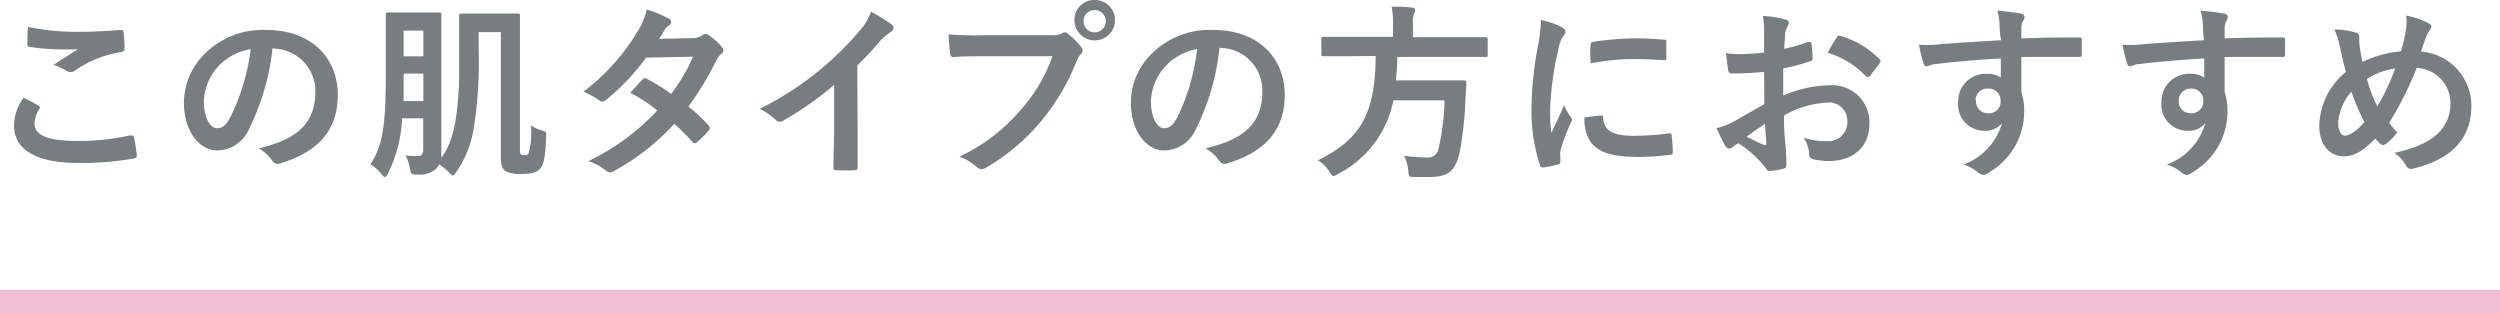
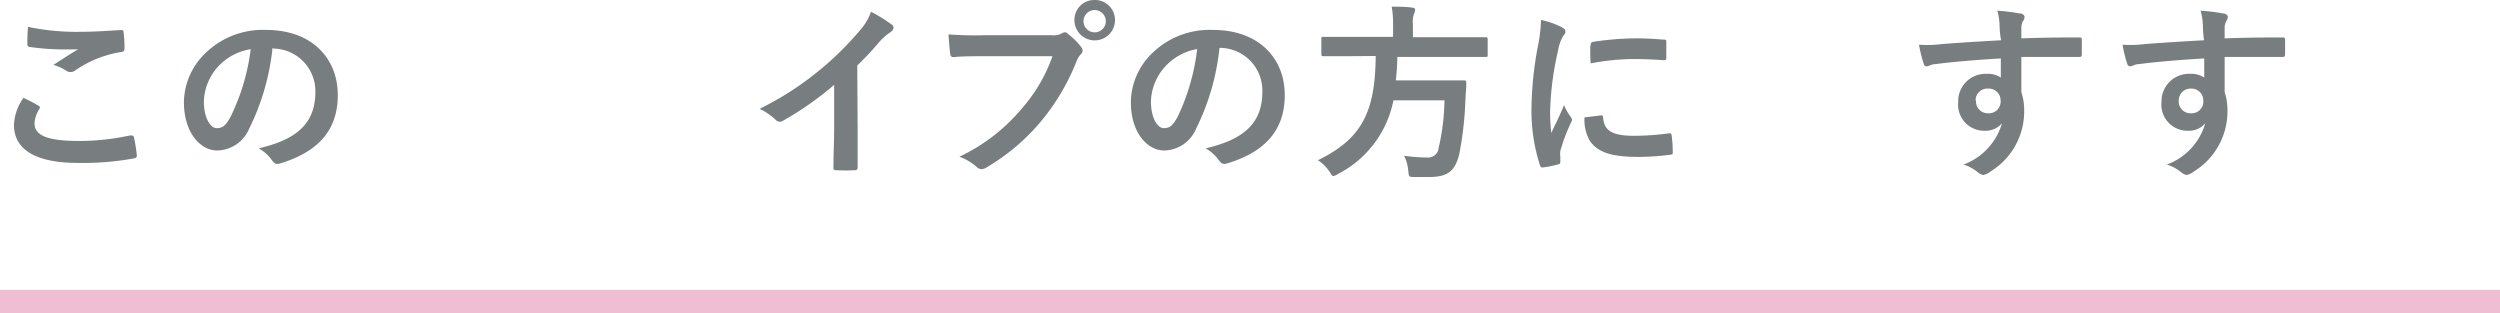
<svg xmlns="http://www.w3.org/2000/svg" id="レイヤー_1" data-name="レイヤー 1" viewBox="0 0 213 26.69">
  <defs>
    <style>.cls-1{fill:none;stroke:#f0bed2;stroke-miterlimit:10;stroke-width:2px;}.cls-2{fill:#787d80;}</style>
  </defs>
  <title>s-primer-pc</title>
  <line class="cls-1" y1="25.69" x2="213" y2="25.69" />
  <path class="cls-2" d="M3.27,9c.15.08.16.16.08.29a2.6,2.6,0,0,0-.41,1.21c0,1,1,1.51,3.79,1.51a20.25,20.25,0,0,0,4.34-.47c.22,0,.3,0,.34.15a12.93,12.93,0,0,1,.25,1.57c0,.14-.08.21-.27.24a24.36,24.36,0,0,1-4.77.38c-3.59,0-5.43-1.15-5.43-3.23A4.2,4.2,0,0,1,2,8.34C2.46,8.55,2.86,8.75,3.27,9ZM6.89,2.71c1.17,0,2.37-.09,3.39-.15.17,0,.23,0,.25.18a12,12,0,0,1,.08,1.36c0,.22-.08.32-.28.33A9.46,9.46,0,0,0,6.41,6a.72.72,0,0,1-.4.14.68.68,0,0,1-.33-.09,3.82,3.82,0,0,0-1.13-.52c.84-.54,1.54-1,2.1-1.32-.35,0-.85,0-1.31,0A19.83,19.83,0,0,1,2.54,4c-.15,0-.21-.09-.21-.29,0-.38,0-.84.06-1.42A20.13,20.13,0,0,0,6.89,2.71Z" />
  <path class="cls-2" d="M23.22,4.08a20.09,20.09,0,0,1-2,6.9,3,3,0,0,1-2.72,1.84c-1.41,0-2.83-1.5-2.83-4.11a5.89,5.89,0,0,1,1.81-4.16,7,7,0,0,1,5.2-2c3.84,0,6.1,2.37,6.1,5.55,0,3-1.68,4.85-4.93,5.83-.34.09-.48,0-.69-.29a3.35,3.35,0,0,0-1.12-1c2.71-.64,4.83-1.76,4.83-4.79a3.63,3.63,0,0,0-3.58-3.71Zm-4.6,1.55a4.62,4.62,0,0,0-1.25,3c0,1.48.59,2.29,1.09,2.29s.77-.2,1.2-1a18.1,18.1,0,0,0,1.7-5.73A4.82,4.82,0,0,0,18.62,5.63Z" />
-   <path class="cls-2" d="M40.78,4.23a35.3,35.3,0,0,1-.41,6.64,8.85,8.85,0,0,1-1.5,3.79c-.13.19-.21.29-.29.29s-.16-.1-.33-.27a5.57,5.57,0,0,0-.84-.68,1.22,1.22,0,0,1-.32.44,2.21,2.21,0,0,1-1.56.43c-.5,0-.5,0-.6-.5a3.74,3.74,0,0,0-.38-1.13,7.18,7.18,0,0,0,1,.06c.37,0,.51-.18.51-.58V10.08H34.26a11.6,11.6,0,0,1-1.2,4.68c-.11.21-.18.32-.27.32s-.16-.1-.31-.27a3.12,3.12,0,0,0-.92-.81c1-1.53,1.31-3.16,1.31-7.49V3.89c0-1.68,0-2.55,0-2.66s0-.17.19-.17.41,0,1.42,0H36c1,0,1.31,0,1.43,0s.17,0,.17.17,0,1,0,2.66V11c0,.73,0,1.55,0,2.21a1,1,0,0,1,0,.24c1-1.33,1.38-3.22,1.52-6.62,0-1,0-2,0-3.69,0-1.14,0-1.73,0-1.81s0-.18.17-.18.44,0,1.52,0h1.75c1.1,0,1.45,0,1.57,0s.17,0,.17.18,0,1,0,2.78v8.55c0,.29,0,.4.06.46s.16.1.31.1a.41.41,0,0,0,.35-.11,6.47,6.47,0,0,0,.21-2.42,3.33,3.33,0,0,0,.94.42c.4.11.37.16.36.57-.07,1.85-.23,2.36-.5,2.68s-.7.46-1.57.46a2.83,2.83,0,0,1-1.36-.22c-.29-.18-.43-.55-.43-1.17V2.74H40.78ZM36.07,8.61V6.27H34.39v.26c0,.77,0,1.46,0,2.08Zm-1.68-6V4.8h1.68V2.61Z" />
-   <path class="cls-2" d="M59,3.25A1.57,1.57,0,0,0,59.85,3a.45.45,0,0,1,.27-.11.56.56,0,0,1,.29.13A5.2,5.2,0,0,1,61.5,4a.38.38,0,0,1,.13.29.39.39,0,0,1-.18.3A2.15,2.15,0,0,0,61,5.2a25.35,25.35,0,0,1-2.35,3.88,13.61,13.61,0,0,1,1.73,1.61.35.35,0,0,1,.09.23.3.3,0,0,1-.09.2,9.46,9.46,0,0,1-1,1,.34.34,0,0,1-.2.08.28.28,0,0,1-.17-.09,19.11,19.11,0,0,0-1.56-1.56,19.73,19.73,0,0,1-5.1,4,.88.88,0,0,1-.4.14.53.53,0,0,1-.31-.14,4.44,4.44,0,0,0-1.52-.82A19.42,19.42,0,0,0,56,9.41a13.1,13.1,0,0,0-2.3-1.5c.35-.39.69-.8,1.06-1.14a.29.29,0,0,1,.2-.11.4.4,0,0,1,.16.06A16.43,16.43,0,0,1,57.18,8a15.1,15.1,0,0,0,1.87-3.17l-4,.08a19.56,19.56,0,0,1-3.42,3.61.68.68,0,0,1-.32.14.37.37,0,0,1-.26-.11,7.08,7.08,0,0,0-1.34-.74,18,18,0,0,0,4.53-5,5.92,5.92,0,0,0,.86-2A9.85,9.85,0,0,1,57,1.6a.28.28,0,0,1,.18.26.44.44,0,0,1-.19.32,1.19,1.19,0,0,0-.34.33,9,9,0,0,1-.5.8Z" />
  <path class="cls-2" d="M73.07,10.9c0,1.1,0,2,0,3.33,0,.21-.06.27-.24.27a14.23,14.23,0,0,1-1.6,0c-.17,0-.24-.06-.22-.25,0-1.16.06-2.2.06-3.29V7.23a27.34,27.34,0,0,1-4.4,3.08.43.43,0,0,1-.24.06.47.47,0,0,1-.34-.16,5.55,5.55,0,0,0-1.37-.94A26,26,0,0,0,69.8,6a25.76,25.76,0,0,0,3.41-3.35,4.75,4.75,0,0,0,1-1.65A13.72,13.72,0,0,1,76,2.11a.28.28,0,0,1,.13.24.47.47,0,0,1-.22.36,5.06,5.06,0,0,0-1,.87,26.26,26.26,0,0,1-1.87,2Z" />
  <path class="cls-2" d="M83.9,4.79c-1,0-2,0-2.64.08-.21,0-.28-.1-.31-.32s-.11-1.16-.14-1.62A28.13,28.13,0,0,0,83.88,3h5.71a1.56,1.56,0,0,0,.89-.16.51.51,0,0,1,.27-.09A.38.38,0,0,1,91,2.9,5.66,5.66,0,0,1,92.11,4a.55.55,0,0,1,.13.32.47.47,0,0,1-.16.31,1.7,1.7,0,0,0-.37.62,18.8,18.8,0,0,1-3.11,5.2,17.85,17.85,0,0,1-4.54,3.81.78.78,0,0,1-.44.15.58.58,0,0,1-.4-.18,4.68,4.68,0,0,0-1.48-.88,15.47,15.47,0,0,0,5.23-4,13.54,13.54,0,0,0,2.7-4.56ZM95,1.71a1.73,1.73,0,0,1-3.46,0A1.69,1.69,0,0,1,93.23,0,1.71,1.71,0,0,1,95,1.71Zm-2.68,0a.95.95,0,1,0,1.89,0,.95.95,0,0,0-1.89,0Z" />
  <path class="cls-2" d="M103.9,4.08a20.1,20.1,0,0,1-2,6.9,3,3,0,0,1-2.72,1.84c-1.41,0-2.83-1.5-2.83-4.11a5.88,5.88,0,0,1,1.8-4.16,7,7,0,0,1,5.21-2c3.84,0,6.1,2.37,6.1,5.55,0,3-1.68,4.85-4.93,5.83-.34.09-.48,0-.69-.29a3.57,3.57,0,0,0-1.12-1c2.7-.64,4.83-1.76,4.83-4.79A3.63,3.63,0,0,0,104,4.08ZM99.31,5.63a4.62,4.62,0,0,0-1.25,3c0,1.48.59,2.29,1.09,2.29s.77-.2,1.2-1A18.37,18.37,0,0,0,102,4.18,4.79,4.79,0,0,0,99.31,5.63Z" />
  <path class="cls-2" d="M114.76,4.79c-1.42,0-1.9,0-2,0s-.18,0-.18-.19V3.33c0-.18,0-.19.18-.19s.59,0,2,0h3.93v-1a7.85,7.85,0,0,0-.12-1.57c.58,0,1.21,0,1.75.08.16,0,.25.08.25.18a.91.91,0,0,1-.09.33,2.16,2.16,0,0,0-.1.93V3.17h4.21c1.44,0,1.92,0,2,0s.16,0,.16.19v1.3c0,.17,0,.19-.16.19s-.58,0-2,0h-5.54c0,.7-.06,1.36-.12,2h3.92c1.34,0,1.79,0,1.89,0s.19,0,.19.23c0,.41-.05.84-.07,1.25a29.71,29.71,0,0,1-.52,4.75c-.36,1.52-1,2-2.58,2-.29,0-.74,0-1.27,0s-.44-.06-.51-.57a3.54,3.54,0,0,0-.35-1.24,14.35,14.35,0,0,0,2,.15.89.89,0,0,0,.94-.8,19.49,19.49,0,0,0,.5-4.07h-4.35A9,9,0,0,1,114,14.82a1.25,1.25,0,0,1-.39.18c-.11,0-.17-.11-.32-.35a3.45,3.45,0,0,0-1-1c3.68-1.81,4.88-4,4.92-8.88Z" />
  <path class="cls-2" d="M133,2.29c.27.14.37.24.37.38s0,.16-.24.48a3.78,3.78,0,0,0-.38,1.14,25.83,25.83,0,0,0-.68,5.17,16.2,16.2,0,0,0,.1,1.87c.34-.73.62-1.26,1.09-2.38a4.18,4.18,0,0,0,.56,1,.57.57,0,0,1,.11.24.41.41,0,0,1-.08.25,15.26,15.26,0,0,0-.91,2.42,1.85,1.85,0,0,0,0,.5c0,.19,0,.32,0,.44s-.06.18-.21.21a8.21,8.21,0,0,1-1.31.26c-.11,0-.18-.07-.21-.18a15,15,0,0,1-.73-4.77A30.37,30.37,0,0,1,131,4.08a12.72,12.72,0,0,0,.29-2.38A6.66,6.66,0,0,1,133,2.29Zm3.43,7.54c.12,0,.16.06.16.24.09,1.1.86,1.5,2.61,1.5a22.48,22.48,0,0,0,3-.21c.16,0,.2,0,.23.21a11.56,11.56,0,0,1,.09,1.38c0,.19,0,.21-.27.24a21.27,21.27,0,0,1-2.61.18c-2.37,0-3.47-.39-4.16-1.33A3.55,3.55,0,0,1,135,10Zm-.9-6c0-.19.06-.24.23-.27a24.82,24.82,0,0,1,3.47-.29,22.79,22.79,0,0,1,2.37.1c.33,0,.37,0,.37.2,0,.49,0,.92,0,1.37,0,.14-.06.2-.21.19-1-.07-1.79-.1-2.6-.1a19.77,19.77,0,0,0-3.64.37C135.48,4.51,135.48,4.11,135.51,3.84Z" />
-   <path class="cls-2" d="M150.3,6.13c-.8.06-1.61.13-2.69.13-.27,0-.35-.1-.38-.34s-.11-.83-.18-1.39a8.84,8.84,0,0,0,1.25.08,19.76,19.76,0,0,0,2-.13c0-.53,0-1.14,0-1.82a6.34,6.34,0,0,0-.11-1.3,9,9,0,0,1,1.9.29c.2.05.32.16.32.3a.57.57,0,0,1-.09.26,2.23,2.23,0,0,0-.23.62c0,.42-.06.82-.08,1.33a14.94,14.94,0,0,0,2.05-.59c.15,0,.26,0,.27.14a7.44,7.44,0,0,1,.1,1.25c0,.16,0,.21-.21.26a18.27,18.27,0,0,1-2.29.61c0,.76,0,1.55,0,2.32a10,10,0,0,1,3.94-.88,3.17,3.17,0,0,1,3.41,3.2c0,2-1.31,3.25-3.48,3.25a6.22,6.22,0,0,1-1.31-.15.43.43,0,0,1-.35-.48,2.76,2.76,0,0,0-.48-1.36,5.89,5.89,0,0,0,2,.29,1.59,1.59,0,0,0,1.73-1.65,1.54,1.54,0,0,0-1.76-1.62A8.05,8.05,0,0,0,152,9.84c0,.68,0,1.22.07,1.92s.13,1.72.13,2.09,0,.46-.24.52a6.72,6.72,0,0,1-1.19.2c-.18,0-.24-.12-.38-.32a9.47,9.47,0,0,0-2.28-2.05,2.89,2.89,0,0,0-.51.35.39.39,0,0,1-.27.11.44.44,0,0,1-.35-.26c-.18-.28-.5-1-.74-1.48a6.21,6.21,0,0,0,1.47-.56l2.61-1.49Zm-1.49,5.51c.45.24,1,.51,1.51.72.13,0,.17,0,.16-.13,0-.42-.07-1.15-.1-1.68C149.94,10.85,149.39,11.22,148.81,11.64Zm7.66-8.41c.11-.17.16-.22.27-.19a7.65,7.65,0,0,1,3.39,2c.07.07.1.12.1.16a.31.31,0,0,1-.07.16c-.21.32-.62.82-.86,1.14-.05.06-.27.08-.32,0a7.43,7.43,0,0,0-3.25-2A9.33,9.33,0,0,1,156.47,3.23Z" />
  <path class="cls-2" d="M170.36,2.08a4.92,4.92,0,0,0-.19-1.17,16.85,16.85,0,0,1,1.88.23c.27,0,.44.16.44.3a.64.64,0,0,1-.14.37,1.43,1.43,0,0,0-.13.46c0,.21,0,.42,0,1,1.73-.07,3.38-.08,4.91-.08.2,0,.23,0,.24.24,0,.4,0,.81,0,1.21,0,.18-.08.23-.27.21-1.66,0-3.22,0-4.88,0,0,1,0,2,0,3a4.94,4.94,0,0,1,.24,1.58,6,6,0,0,1-2.85,5.17,1.53,1.53,0,0,1-.63.31,1,1,0,0,1-.48-.24,3.57,3.57,0,0,0-1.21-.65,5.34,5.34,0,0,0,3.28-3.52,1.84,1.84,0,0,1-1.51.64,2.22,2.22,0,0,1-2.22-2.45,2.33,2.33,0,0,1,2.41-2.4,2,2,0,0,1,1.22.32c0-.56,0-1.1,0-1.63-2,.11-4.28.31-5.54.48-.36,0-.61.19-.76.19s-.22-.06-.27-.22a11.15,11.15,0,0,1-.4-1.62,10.42,10.42,0,0,0,2-.06c1-.08,3-.21,5-.32C170.38,2.91,170.38,2.51,170.36,2.08Zm-2,6.48a1,1,0,0,0,1,1.09,1,1,0,0,0,1.09-1.1,1,1,0,0,0-1.06-1A1,1,0,0,0,168.32,8.56Z" />
  <path class="cls-2" d="M187.68,2.08a4.92,4.92,0,0,0-.19-1.17,16.32,16.32,0,0,1,1.87.23c.27,0,.45.16.45.3a.71.71,0,0,1-.14.37,1.43,1.43,0,0,0-.13.46c0,.21,0,.42,0,1,1.73-.07,3.37-.08,4.91-.08.19,0,.23,0,.24.24,0,.4,0,.81,0,1.21,0,.18-.08.23-.27.21-1.67,0-3.22,0-4.88,0,0,1,0,2,0,3a4.94,4.94,0,0,1,.24,1.58,6,6,0,0,1-2.85,5.17,1.51,1.51,0,0,1-.62.31,1,1,0,0,1-.48-.24,3.53,3.53,0,0,0-1.22-.65,5.29,5.29,0,0,0,3.28-3.52,1.82,1.82,0,0,1-1.5.64,2.22,2.22,0,0,1-2.23-2.45,2.34,2.34,0,0,1,2.42-2.4,2,2,0,0,1,1.22.32c0-.56,0-1.1,0-1.63-2,.11-4.27.31-5.54.48-.35,0-.6.19-.75.19s-.22-.06-.27-.22a11.15,11.15,0,0,1-.4-1.62,10.32,10.32,0,0,0,1.95-.06c1-.08,3-.21,5-.32C187.7,2.91,187.7,2.51,187.68,2.08Zm-2.05,6.48a1,1,0,0,0,1,1.09,1,1,0,0,0,1.09-1.1,1,1,0,0,0-1.06-1A1,1,0,0,0,185.63,8.56Z" />
-   <path class="cls-2" d="M205,2.42a4,4,0,0,0,0-1.09,6.48,6.48,0,0,1,1.89.64c.18.08.26.17.26.29a.59.59,0,0,1-.11.27,2.25,2.25,0,0,0-.32.59c-.1.26-.24.64-.45,1.28A4.62,4.62,0,0,1,210.56,9c0,2.85-1.73,4.57-4.91,5.35a.49.49,0,0,1-.66-.27,3.28,3.28,0,0,0-1-1.06c2.18-.45,4.79-1.44,4.79-4.23a3,3,0,0,0-2.88-3,28.93,28.93,0,0,1-2.34,4.67,5.66,5.66,0,0,0,.69.82,4.92,4.92,0,0,1-1,1,.49.49,0,0,1-.23.08.36.36,0,0,1-.22-.1c-.13-.13-.26-.26-.43-.46-1.05,1.1-1.81,1.52-2.68,1.52-1.21,0-2.09-1-2.09-2.6a6.09,6.09,0,0,1,2.27-4.59c-.18-.61-.34-1.41-.5-2.11a6.89,6.89,0,0,0-.48-1.51,6.59,6.59,0,0,1,1.81.26c.26.06.31.18.31.46a5.64,5.64,0,0,0,.06.92c.08.46.13.75.22,1.13a9.28,9.28,0,0,1,3.27-.91A12.59,12.59,0,0,0,205,2.42Zm-5.78,8.14c0,.55.23,1,.56,1s1-.35,1.67-1.17a17.38,17.38,0,0,1-1.11-2.59A4.5,4.5,0,0,0,199.21,10.56Zm3.33-1.5a18.92,18.92,0,0,0,1.52-3.23,6.22,6.22,0,0,0-2.41.89A12.32,12.32,0,0,0,202.54,9.06Z" />
</svg>